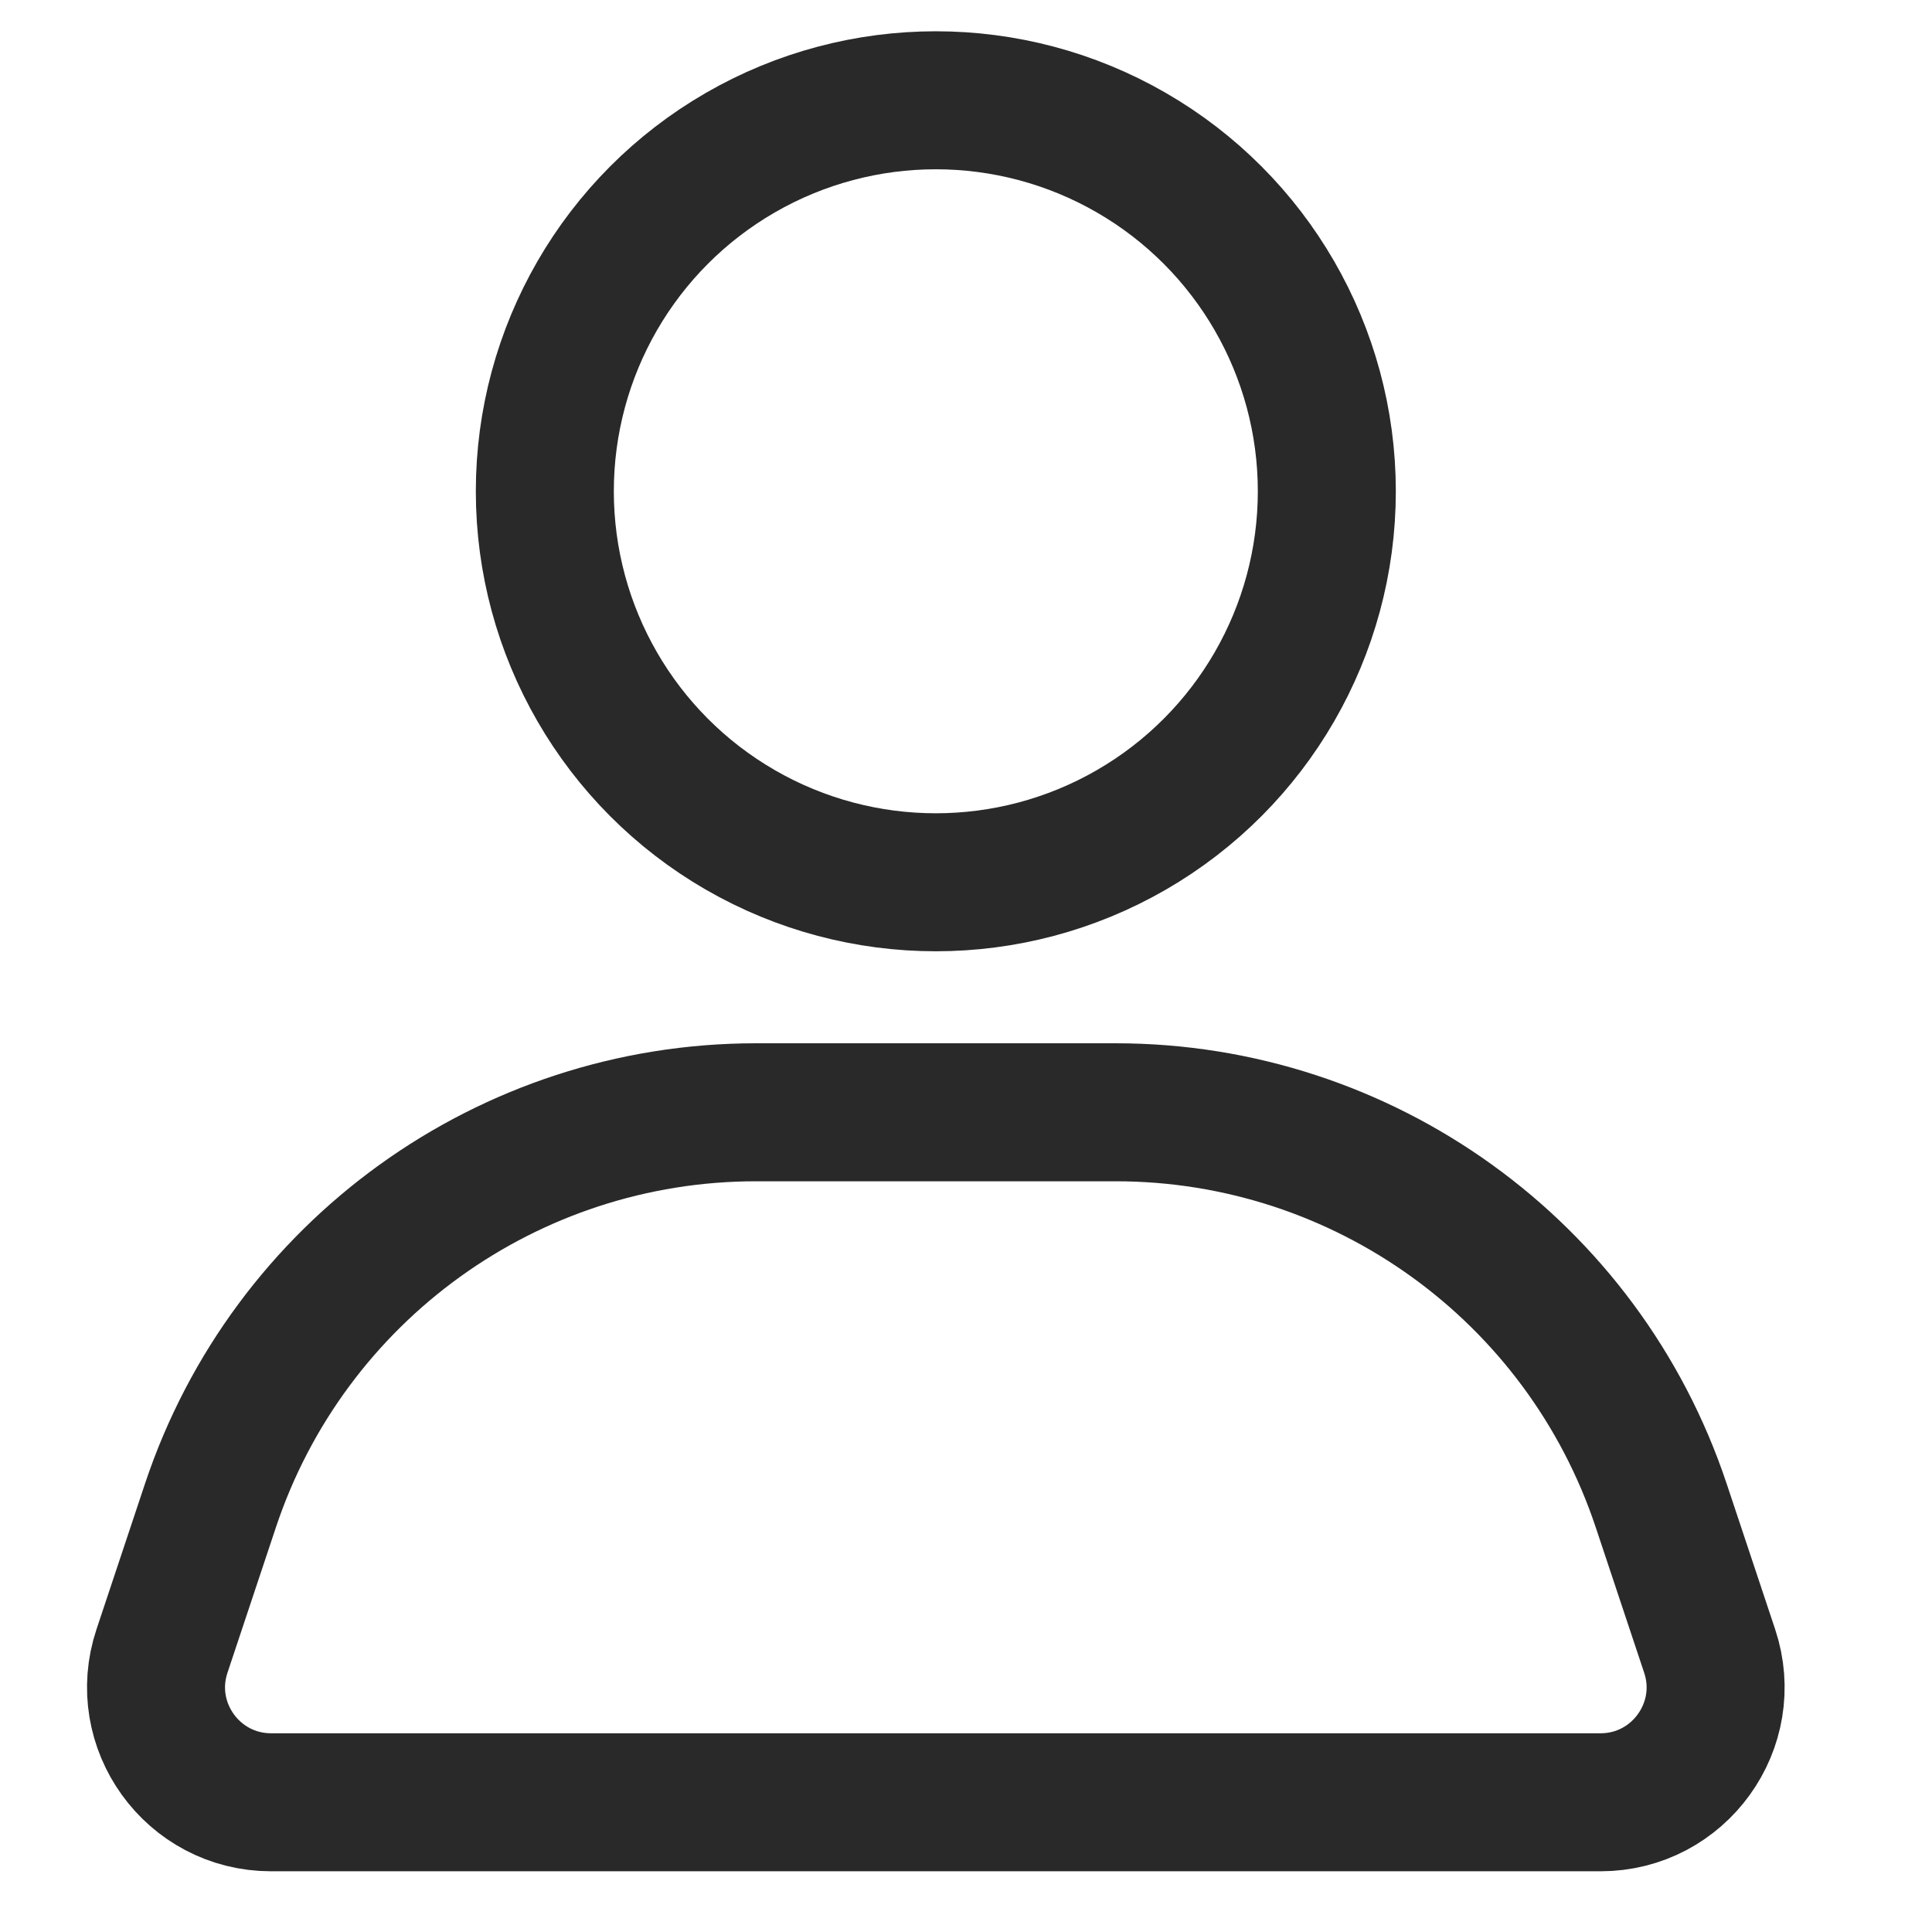
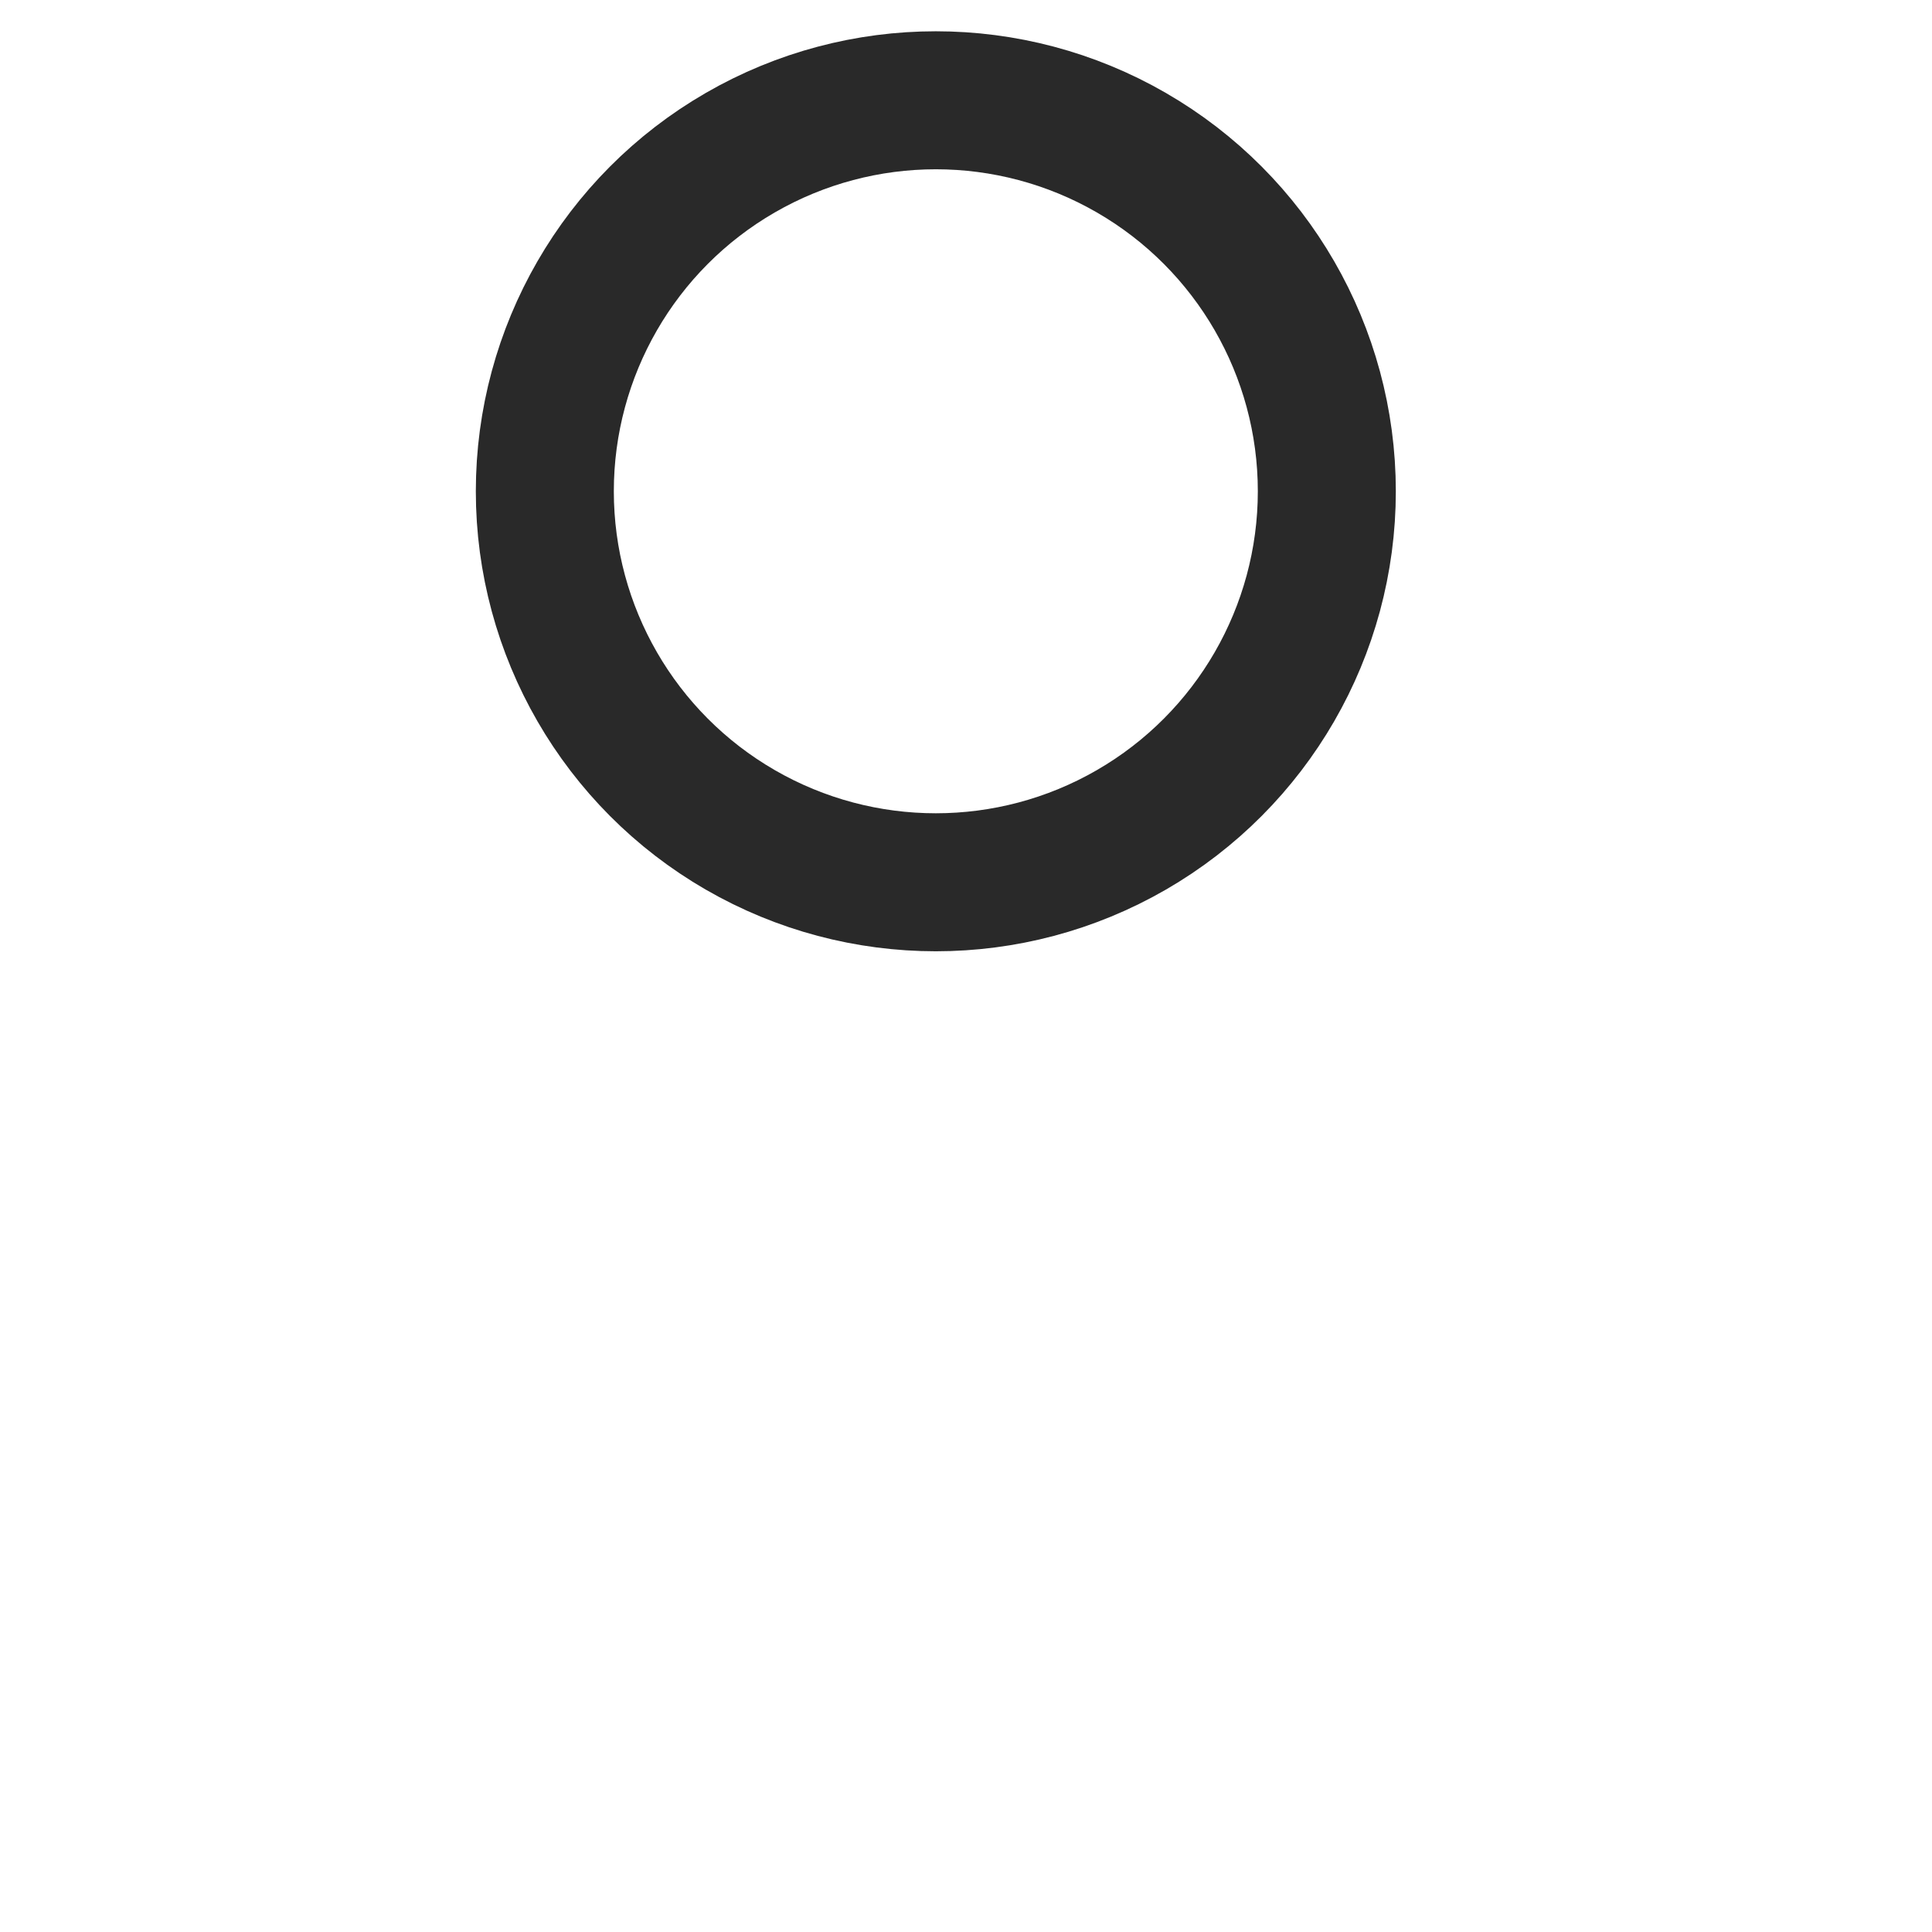
<svg xmlns="http://www.w3.org/2000/svg" width="21" height="21" viewBox="0 0 21 21" fill="none">
  <circle cx="10.172" cy="5.34" r="4.25" stroke="#292929" stroke-width="1.5" />
-   <path d="M8.217 12.09H12.127C14.817 12.09 17.205 13.811 18.056 16.363L18.583 17.945C18.853 18.754 18.25 19.59 17.397 19.59H2.947C2.094 19.59 1.491 18.754 1.761 17.945L2.288 16.363C3.139 13.811 5.527 12.09 8.217 12.09Z" stroke="#292929" stroke-width="1.5" />
</svg>